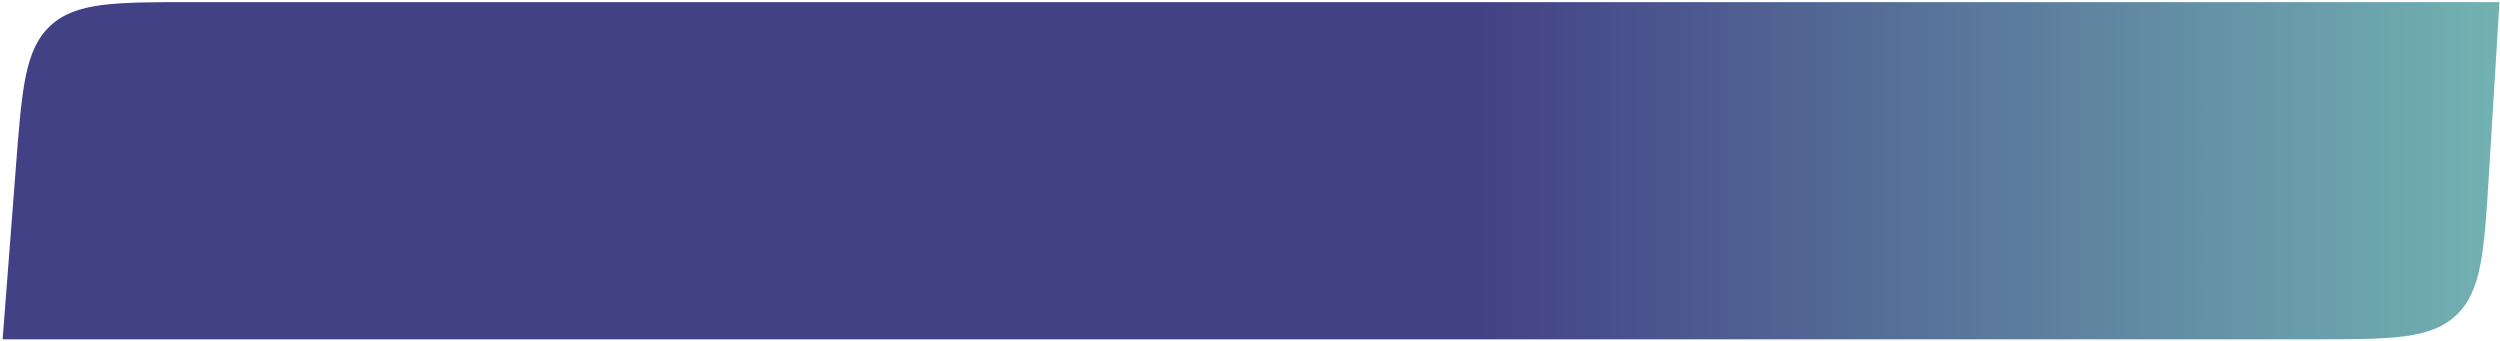
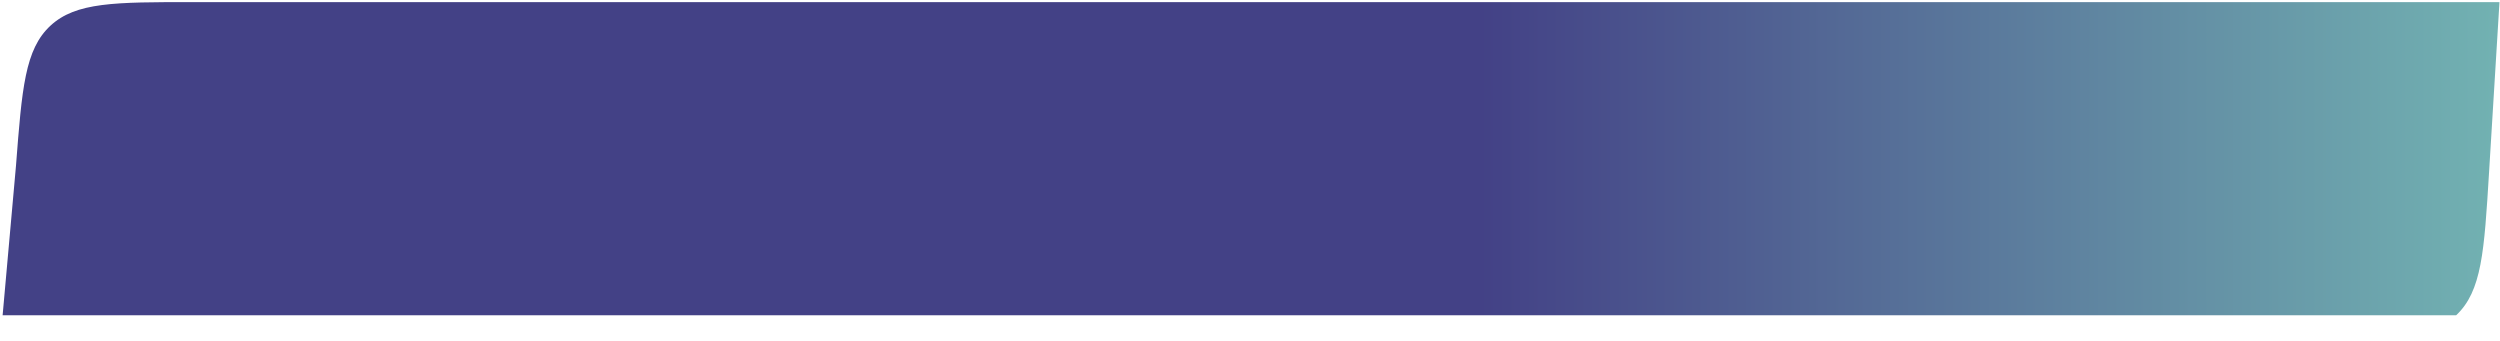
<svg xmlns="http://www.w3.org/2000/svg" width="564" height="77" viewBox="0 0 564 77" fill="none">
-   <path d="M3.605 37.404C4.954 19.884 5.628 11.124 11.379 5.799C17.13 0.474 25.916 0.474 43.487 0.474H563.881L561.525 38.993C560.436 56.788 559.892 65.686 554.117 71.118C548.342 76.551 539.428 76.551 521.599 76.551H0.592L3.605 37.404Z" fill="url(#paint0_linear_35_111)" />
+   <path d="M3.605 37.404C4.954 19.884 5.628 11.124 11.379 5.799C17.13 0.474 25.916 0.474 43.487 0.474H563.881L561.525 38.993C560.436 56.788 559.892 65.686 554.117 71.118H0.592L3.605 37.404Z" fill="url(#paint0_linear_35_111)" />
  <defs>
    <linearGradient id="paint0_linear_35_111" x1="333.781" y1="38.512" x2="563.881" y2="38.512" gradientUnits="userSpaceOnUse">
      <stop stop-color="#434186" />
      <stop offset="1" stop-color="#72B2B2" />
    </linearGradient>
  </defs>
</svg>